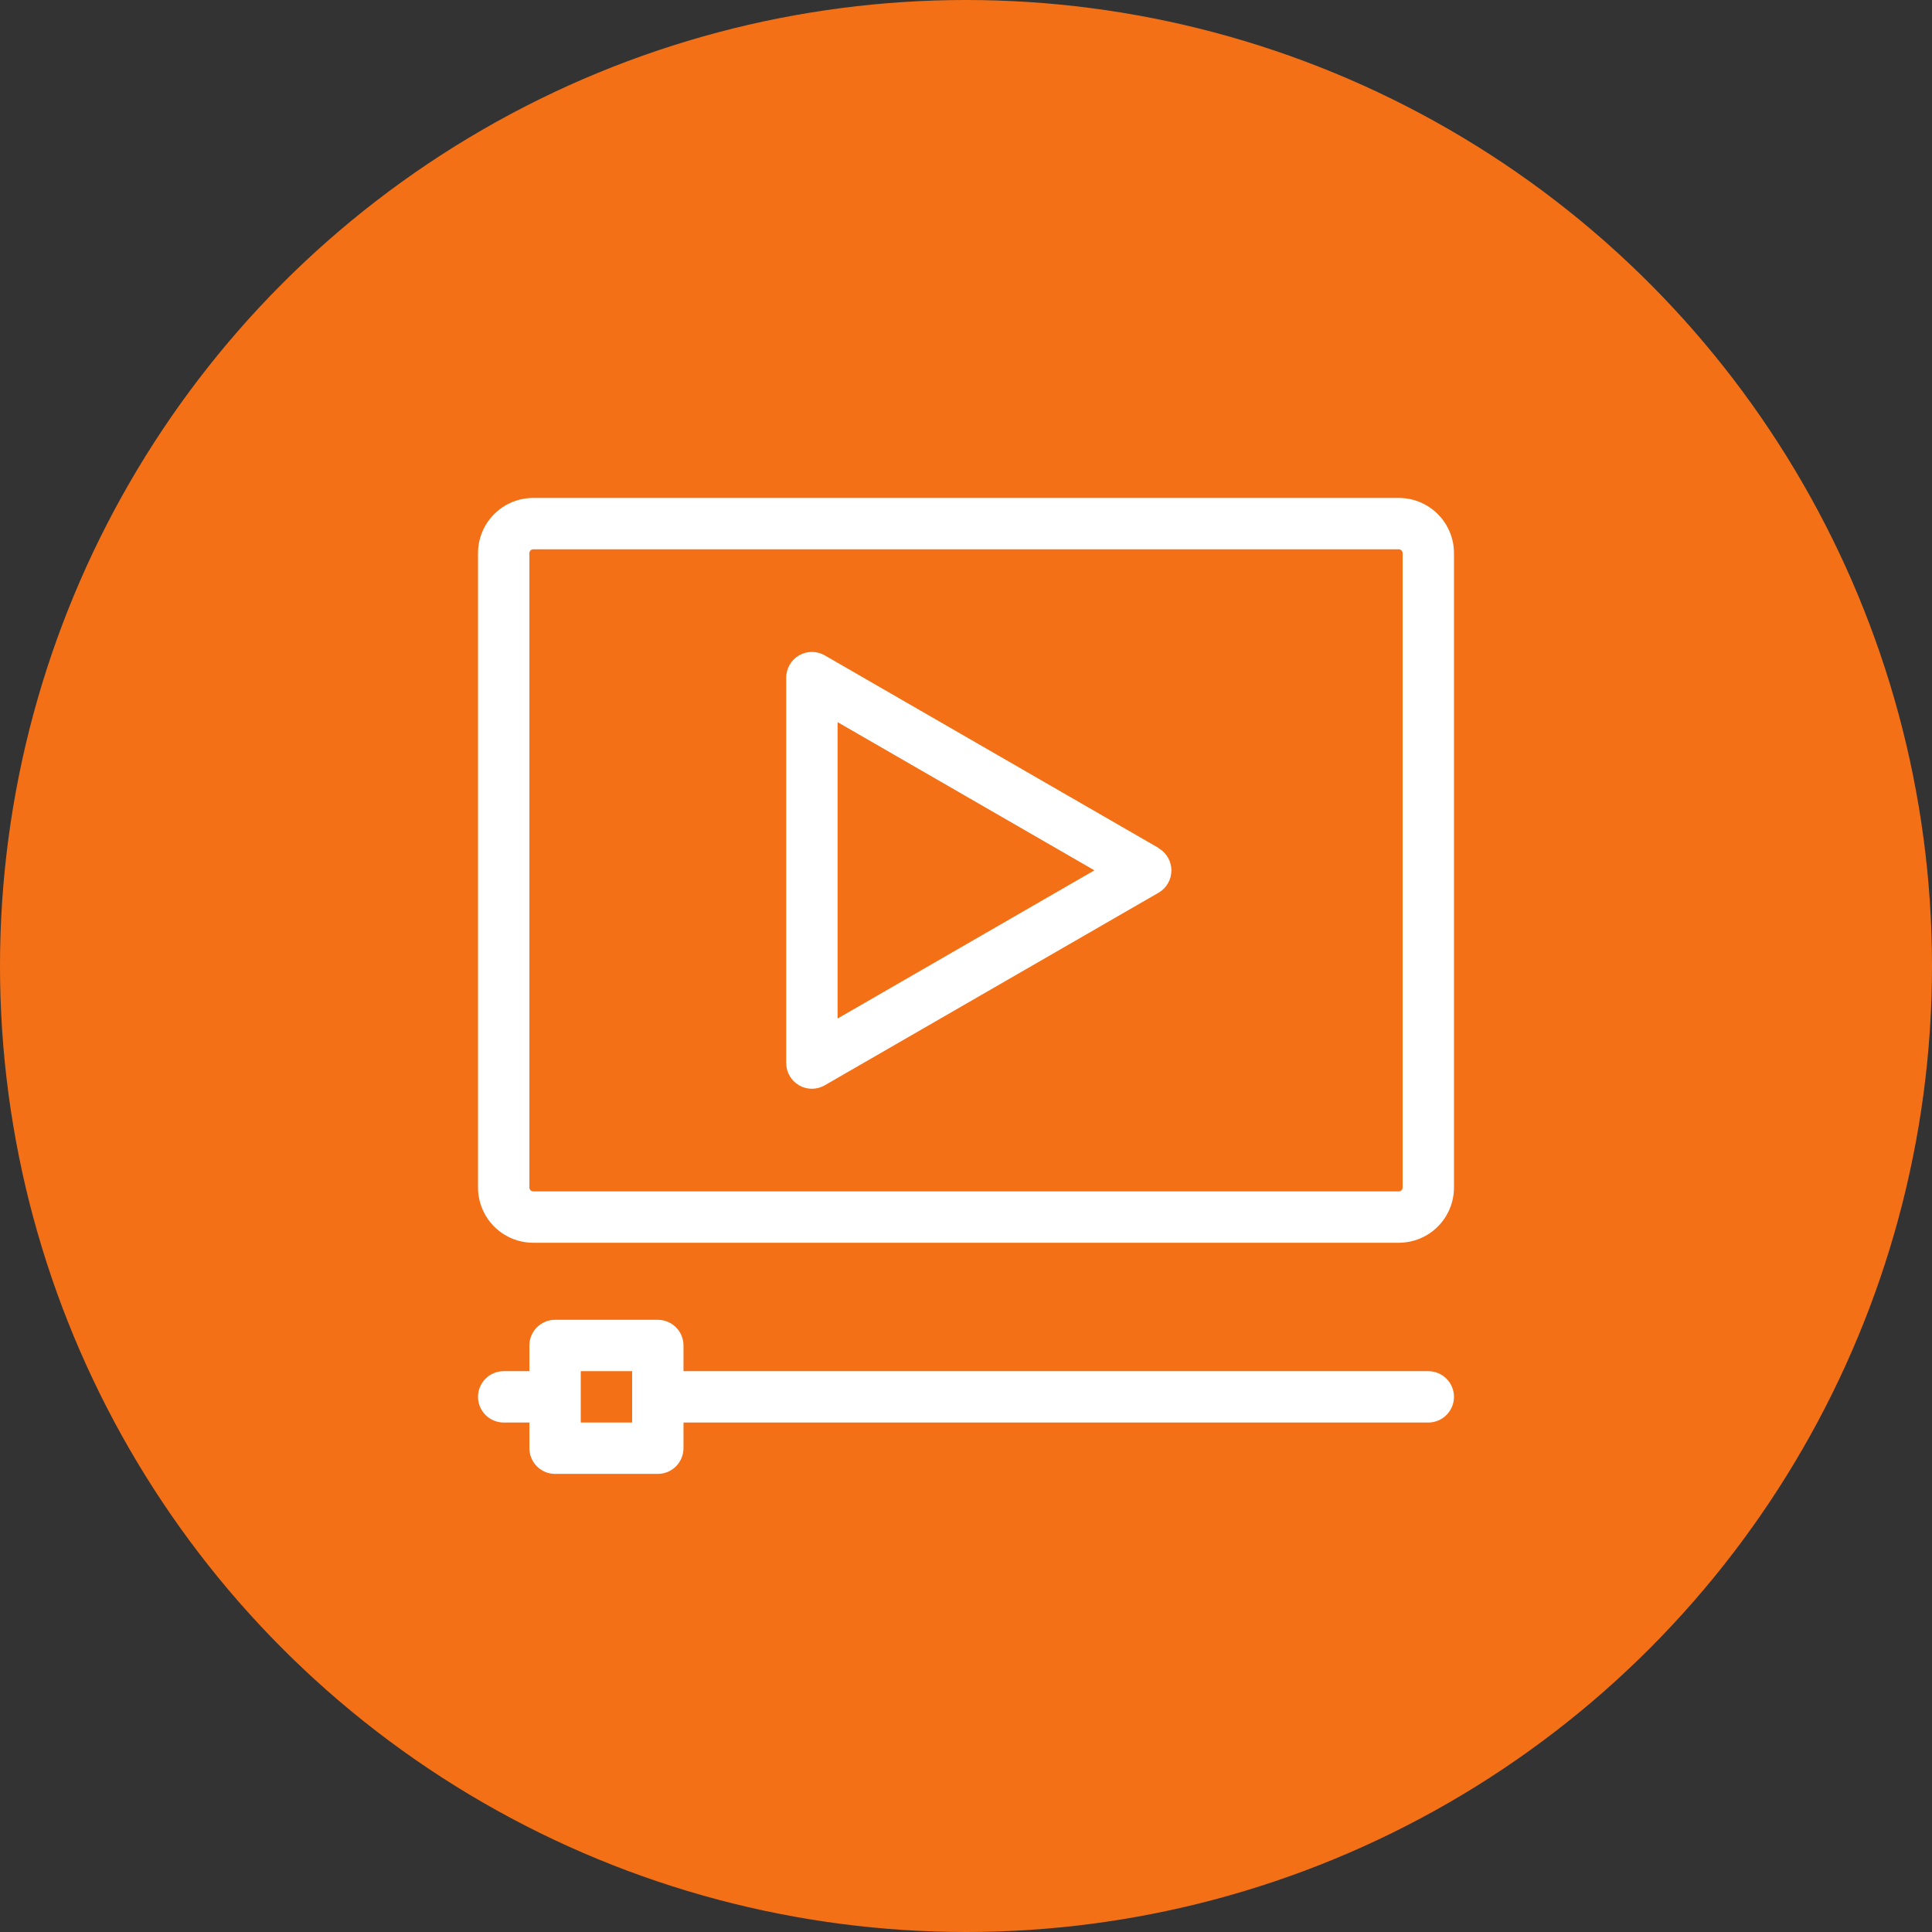
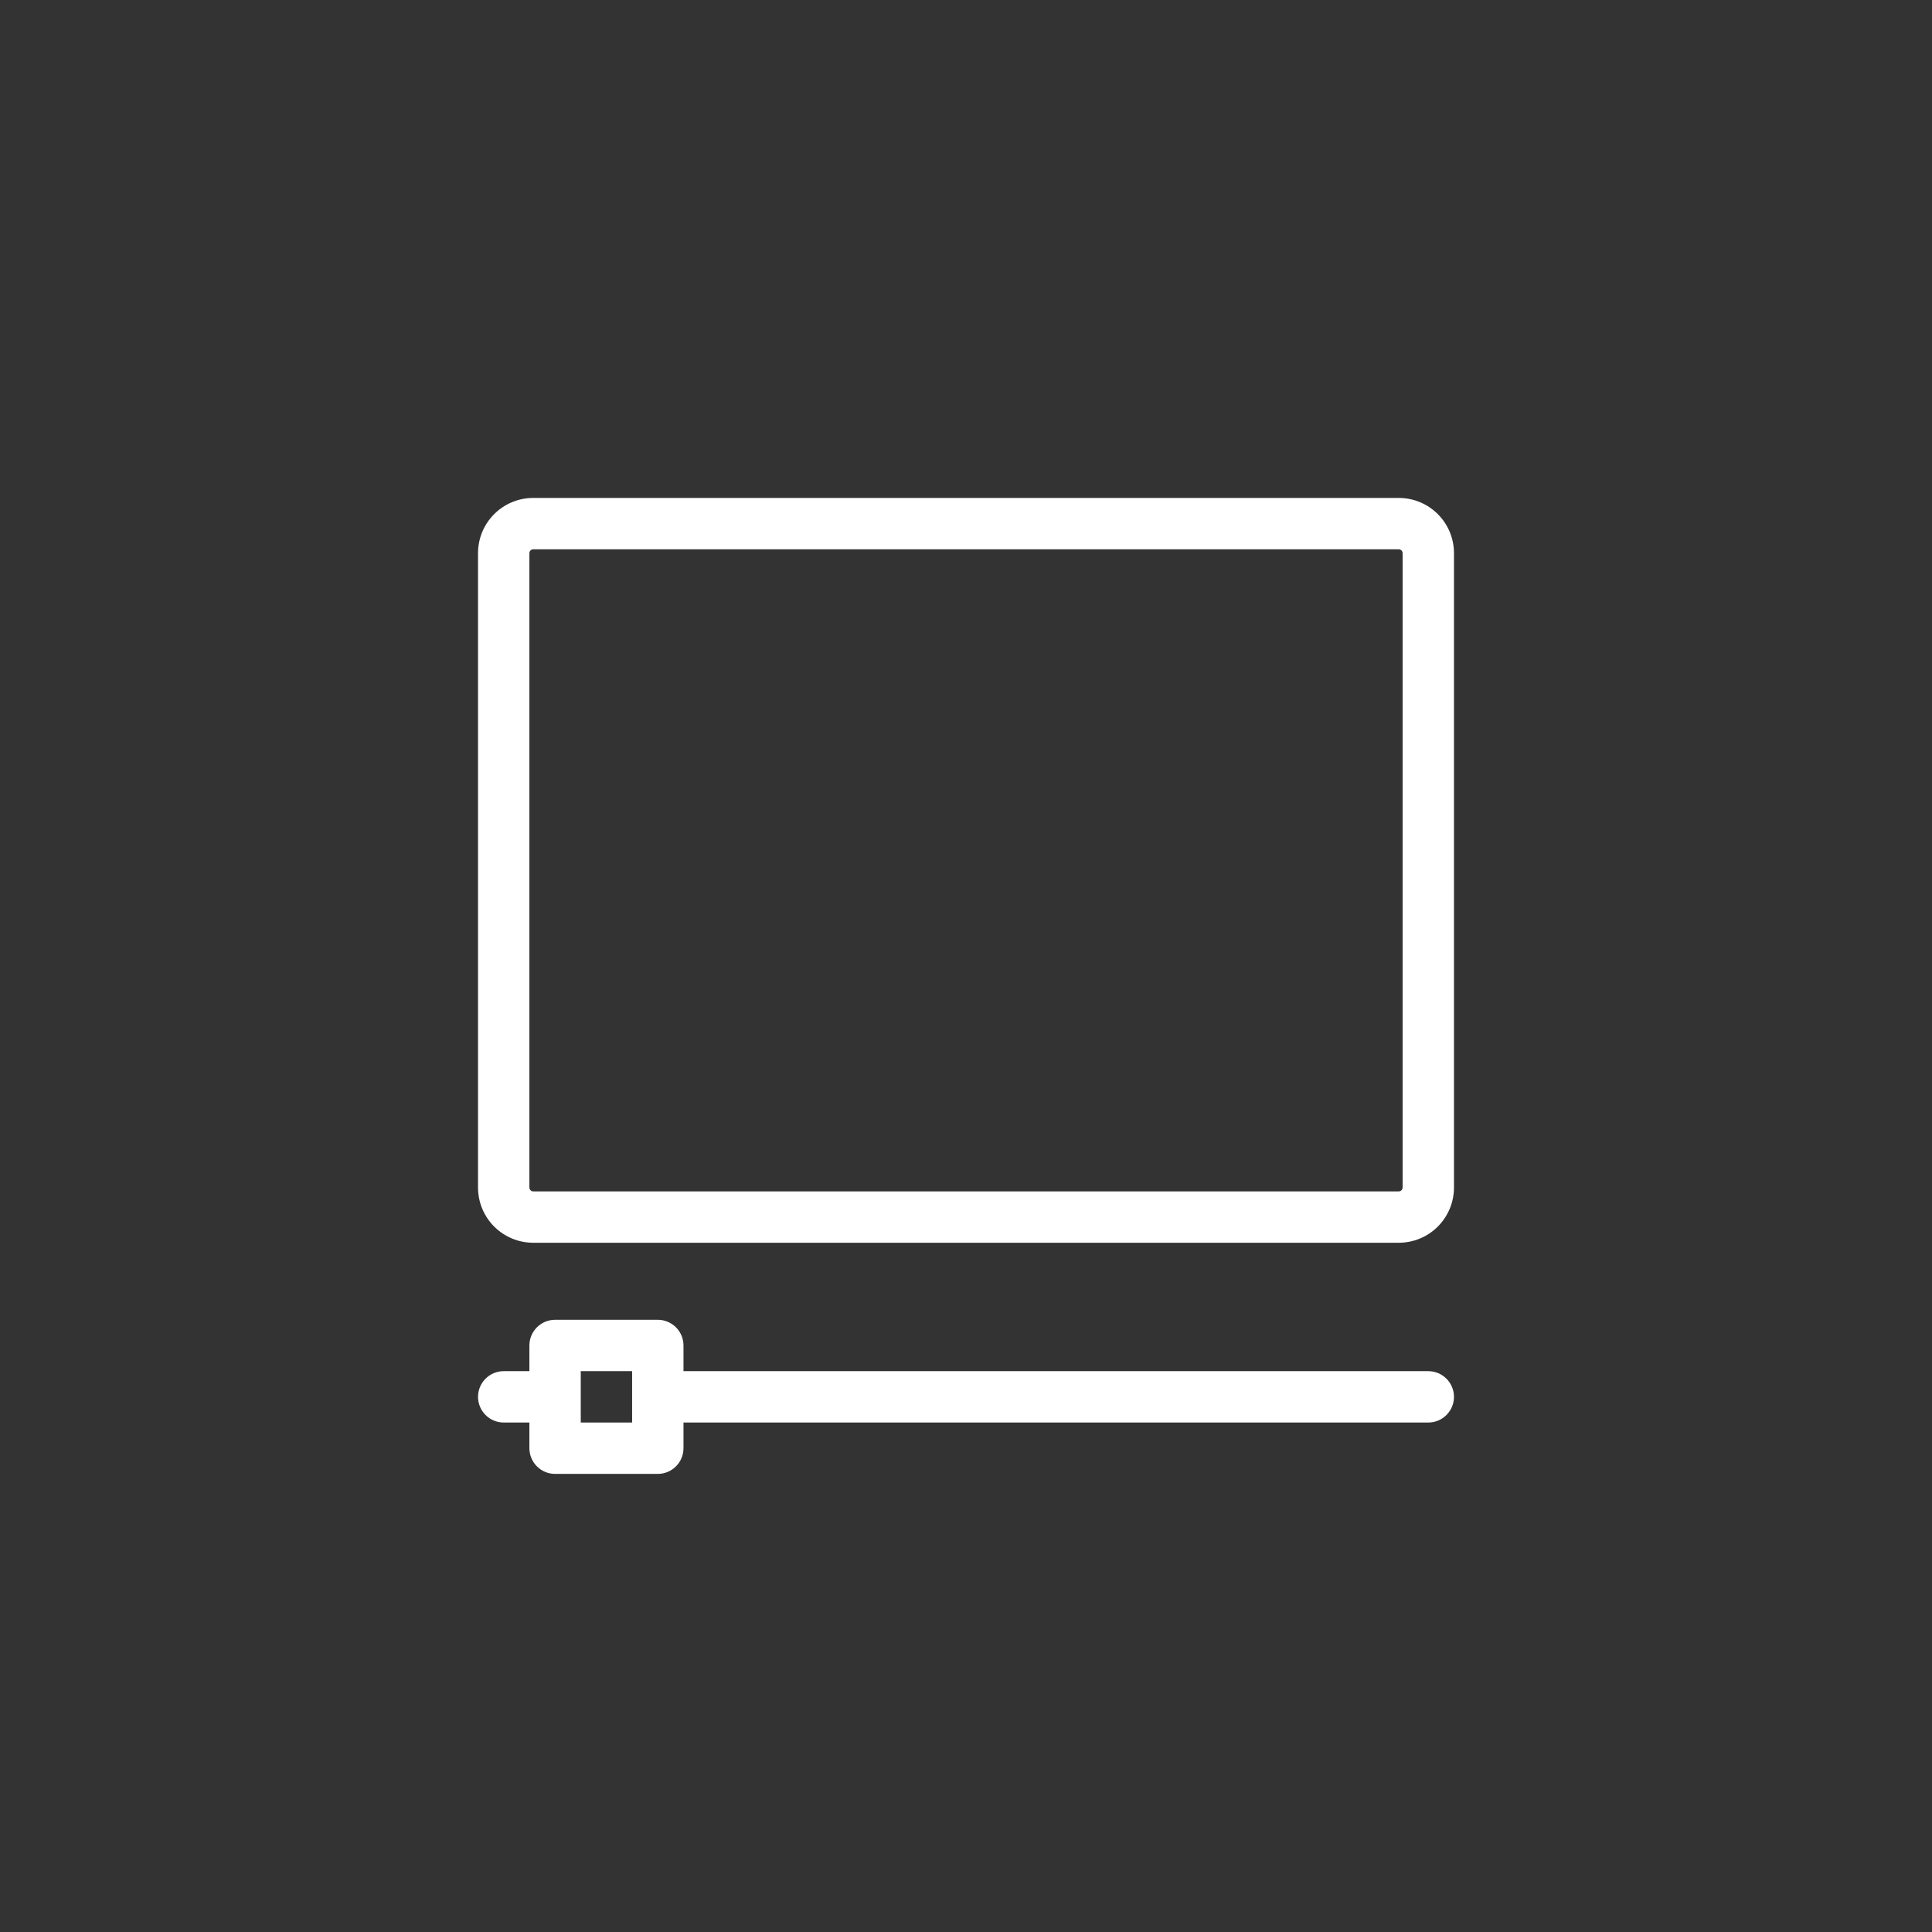
<svg xmlns="http://www.w3.org/2000/svg" width="97" height="97" viewBox="0 0 97 97" fill="none">
  <rect x="0" y="0" width="97" height="97" fill="#333333" stroke="none" />
-   <circle cx="48.5" cy="48.5" r="48.5" fill="#F47016" />
  <path d="M70.228 25H26.772C26.037 25 25.332 25.292 24.812 25.812C24.292 26.332 24 27.037 24 27.772V59.622C24 60.358 24.292 61.063 24.812 61.583C25.332 62.103 26.037 62.395 26.772 62.395H70.228C70.963 62.395 71.668 62.103 72.188 61.583C72.708 61.063 73 60.358 73 59.622V27.772C73 27.037 72.708 26.332 72.188 25.812C71.668 25.292 70.963 25 70.228 25ZM70.421 59.622C70.421 59.674 70.401 59.723 70.364 59.759C70.328 59.795 70.279 59.816 70.228 59.816H26.772C26.721 59.816 26.672 59.795 26.636 59.759C26.599 59.723 26.579 59.674 26.579 59.622V27.772C26.579 27.721 26.599 27.672 26.636 27.636C26.672 27.599 26.721 27.579 26.772 27.579H70.228C70.279 27.579 70.328 27.599 70.364 27.636C70.401 27.672 70.421 27.721 70.421 27.772V59.622Z" fill="white" />
  <path d="M71.71 68.842H34.316V67.553C34.316 67.211 34.18 66.883 33.938 66.641C33.696 66.399 33.368 66.263 33.026 66.263H27.868C27.526 66.263 27.198 66.399 26.957 66.641C26.715 66.883 26.579 67.211 26.579 67.553V68.842H25.29C24.948 68.842 24.619 68.978 24.378 69.22C24.136 69.462 24 69.79 24 70.132C24 70.474 24.136 70.802 24.378 71.043C24.619 71.285 24.948 71.421 25.29 71.421H26.579V72.71C26.579 73.052 26.715 73.38 26.957 73.622C27.198 73.864 27.526 74 27.868 74H33.026C33.368 74 33.696 73.864 33.938 73.622C34.18 73.38 34.316 73.052 34.316 72.71V71.421H71.71C72.052 71.421 72.38 71.285 72.622 71.043C72.864 70.802 73 70.474 73 70.132C73 69.79 72.864 69.462 72.622 69.22C72.38 68.978 72.052 68.842 71.71 68.842ZM31.737 71.421H29.158V68.842H31.737V71.421Z" fill="white" />
-   <path d="M58.171 42.575L41.408 32.904C41.212 32.791 40.989 32.731 40.762 32.732C40.535 32.732 40.312 32.792 40.116 32.906C39.92 33.02 39.757 33.183 39.645 33.38C39.532 33.577 39.473 33.8 39.474 34.026V53.368C39.473 53.595 39.532 53.818 39.645 54.015C39.757 54.212 39.92 54.375 40.116 54.489C40.312 54.603 40.535 54.663 40.762 54.663C40.989 54.663 41.212 54.604 41.408 54.49L58.171 44.819C58.367 44.706 58.529 44.543 58.641 44.347C58.754 44.152 58.813 43.93 58.813 43.704C58.813 43.478 58.754 43.256 58.641 43.06C58.529 42.864 58.367 42.702 58.171 42.588V42.575ZM42.053 51.138V36.257L54.947 43.697L42.053 51.138Z" fill="white" />
</svg>